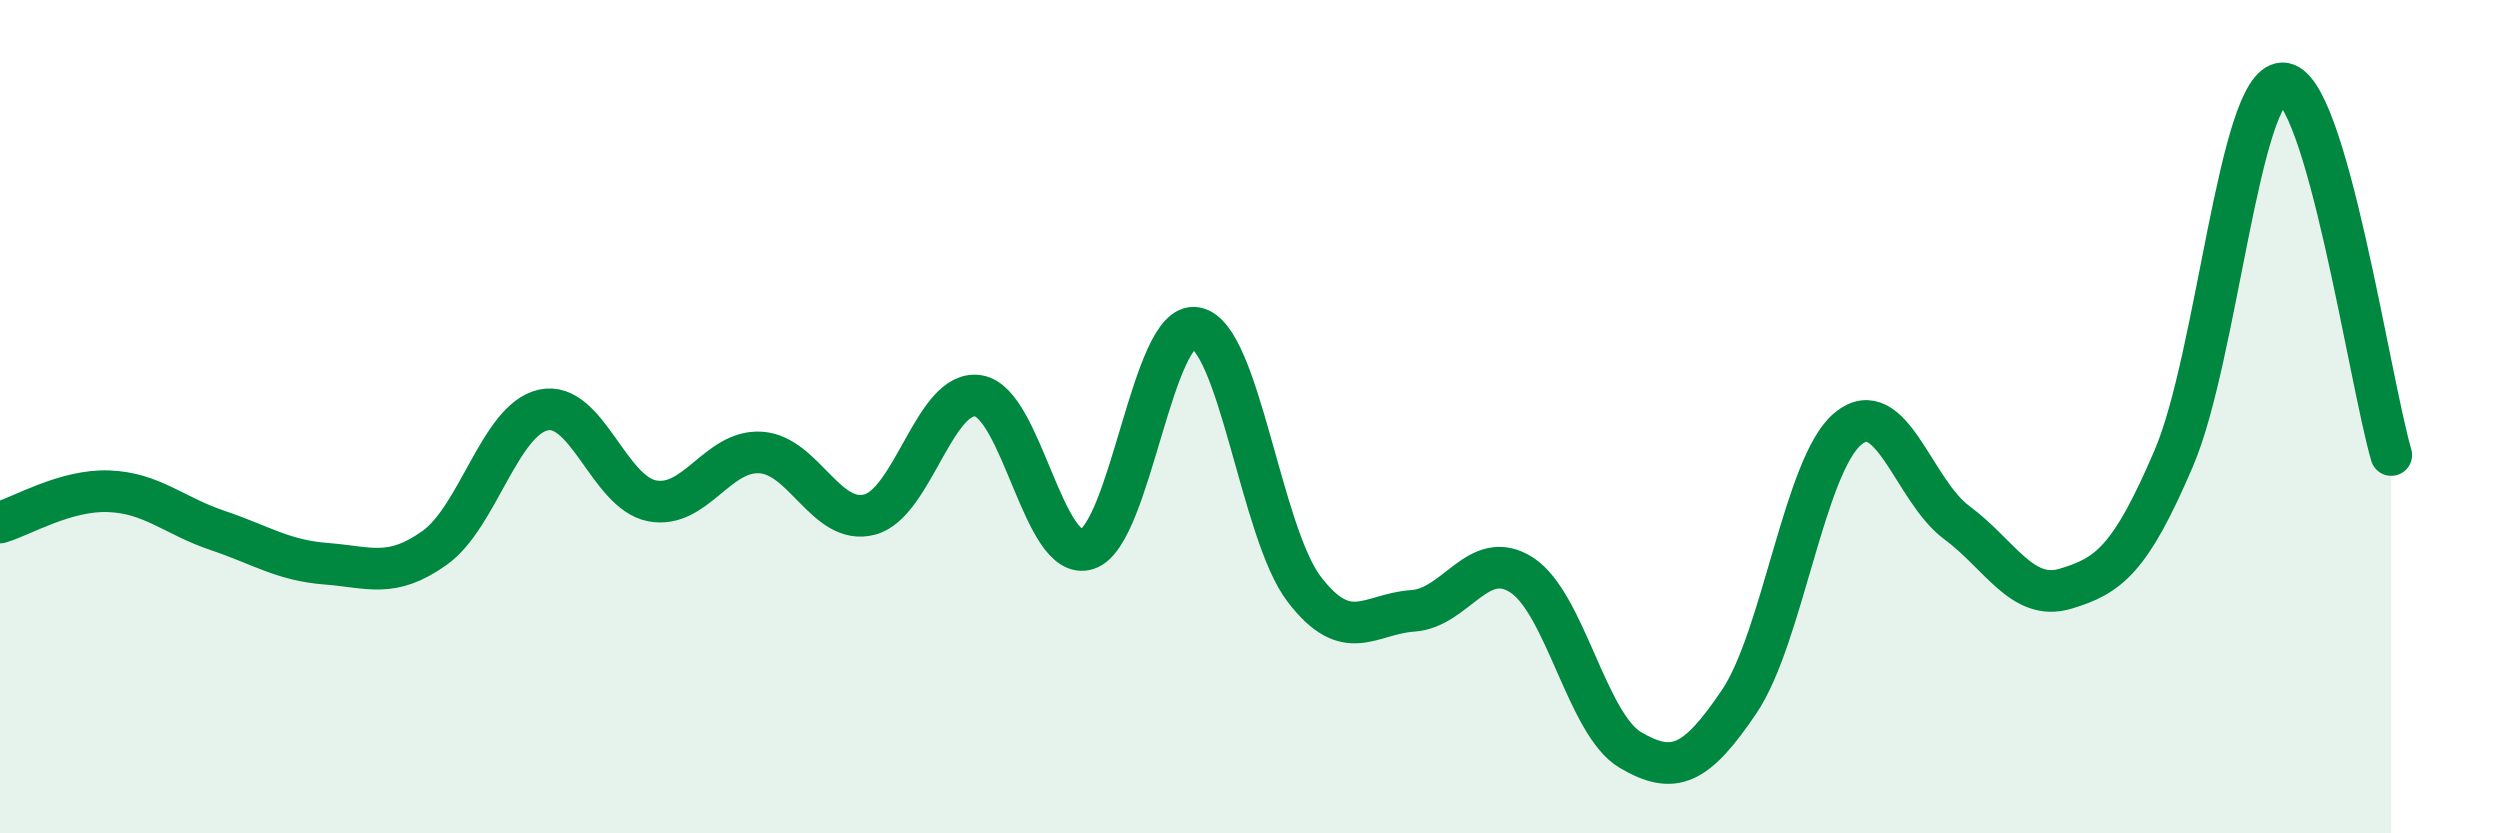
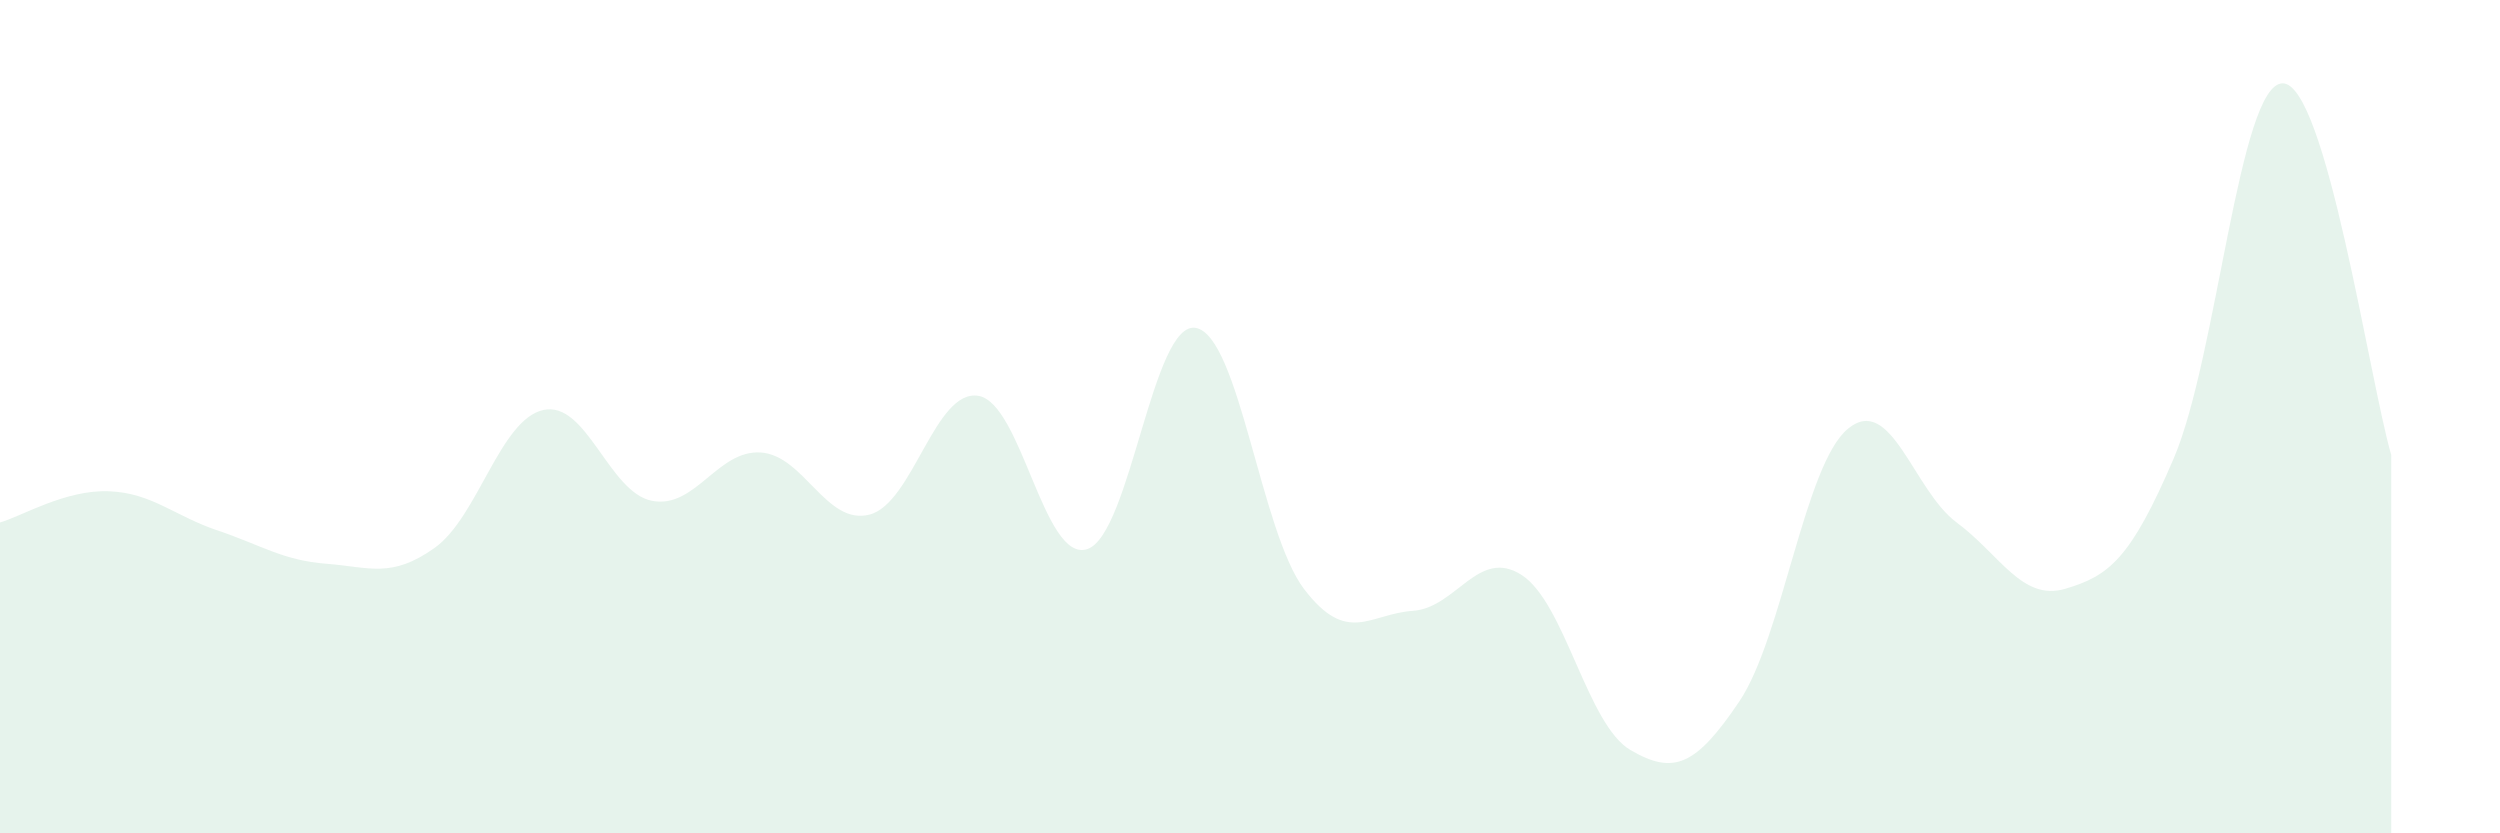
<svg xmlns="http://www.w3.org/2000/svg" width="60" height="20" viewBox="0 0 60 20">
  <path d="M 0,12.54 C 0.52,12.39 1.57,11.75 2.61,11.79 C 3.65,11.83 4.18,12.38 5.22,12.73 C 6.26,13.08 6.79,13.45 7.83,13.53 C 8.87,13.61 9.39,13.89 10.43,13.15 C 11.47,12.41 12,10.07 13.04,9.84 C 14.08,9.61 14.61,11.82 15.65,12.02 C 16.69,12.22 17.22,10.79 18.26,10.86 C 19.3,10.93 19.83,12.62 20.87,12.35 C 21.91,12.08 22.44,9.33 23.48,9.5 C 24.52,9.67 25.05,13.51 26.09,13.18 C 27.13,12.85 27.66,7.68 28.7,7.87 C 29.74,8.06 30.26,12.78 31.3,14.14 C 32.34,15.5 32.87,14.73 33.91,14.66 C 34.95,14.59 35.48,13.13 36.52,13.8 C 37.56,14.47 38.09,17.39 39.13,18 C 40.17,18.61 40.7,18.38 41.74,16.84 C 42.78,15.3 43.31,11.15 44.35,10.29 C 45.39,9.43 45.92,11.77 46.96,12.54 C 48,13.31 48.53,14.44 49.57,14.13 C 50.61,13.82 51.13,13.43 52.17,11 C 53.21,8.57 53.74,2.02 54.78,2 C 55.82,1.98 56.87,9.14 57.39,10.92L57.39 20L0 20Z" fill="#008740" opacity="0.1" stroke-linecap="round" stroke-linejoin="round" />
-   <path d="M 0,12.54 C 0.52,12.39 1.57,11.75 2.61,11.79 C 3.65,11.83 4.18,12.38 5.22,12.73 C 6.26,13.08 6.79,13.45 7.83,13.53 C 8.87,13.61 9.39,13.89 10.43,13.15 C 11.47,12.41 12,10.07 13.04,9.84 C 14.08,9.61 14.61,11.82 15.65,12.02 C 16.69,12.22 17.22,10.79 18.26,10.86 C 19.3,10.93 19.83,12.62 20.87,12.35 C 21.91,12.08 22.44,9.33 23.48,9.5 C 24.52,9.67 25.05,13.51 26.09,13.18 C 27.13,12.85 27.66,7.68 28.7,7.87 C 29.74,8.06 30.26,12.78 31.3,14.14 C 32.34,15.5 32.87,14.73 33.91,14.66 C 34.95,14.59 35.48,13.13 36.52,13.8 C 37.56,14.47 38.09,17.39 39.13,18 C 40.17,18.61 40.7,18.38 41.74,16.84 C 42.78,15.3 43.31,11.15 44.35,10.29 C 45.39,9.43 45.92,11.77 46.96,12.54 C 48,13.31 48.53,14.44 49.57,14.13 C 50.61,13.82 51.13,13.43 52.17,11 C 53.21,8.57 53.74,2.02 54.78,2 C 55.82,1.98 56.87,9.14 57.39,10.92" stroke="#008740" stroke-width="1" fill="none" stroke-linecap="round" stroke-linejoin="round" />
</svg>